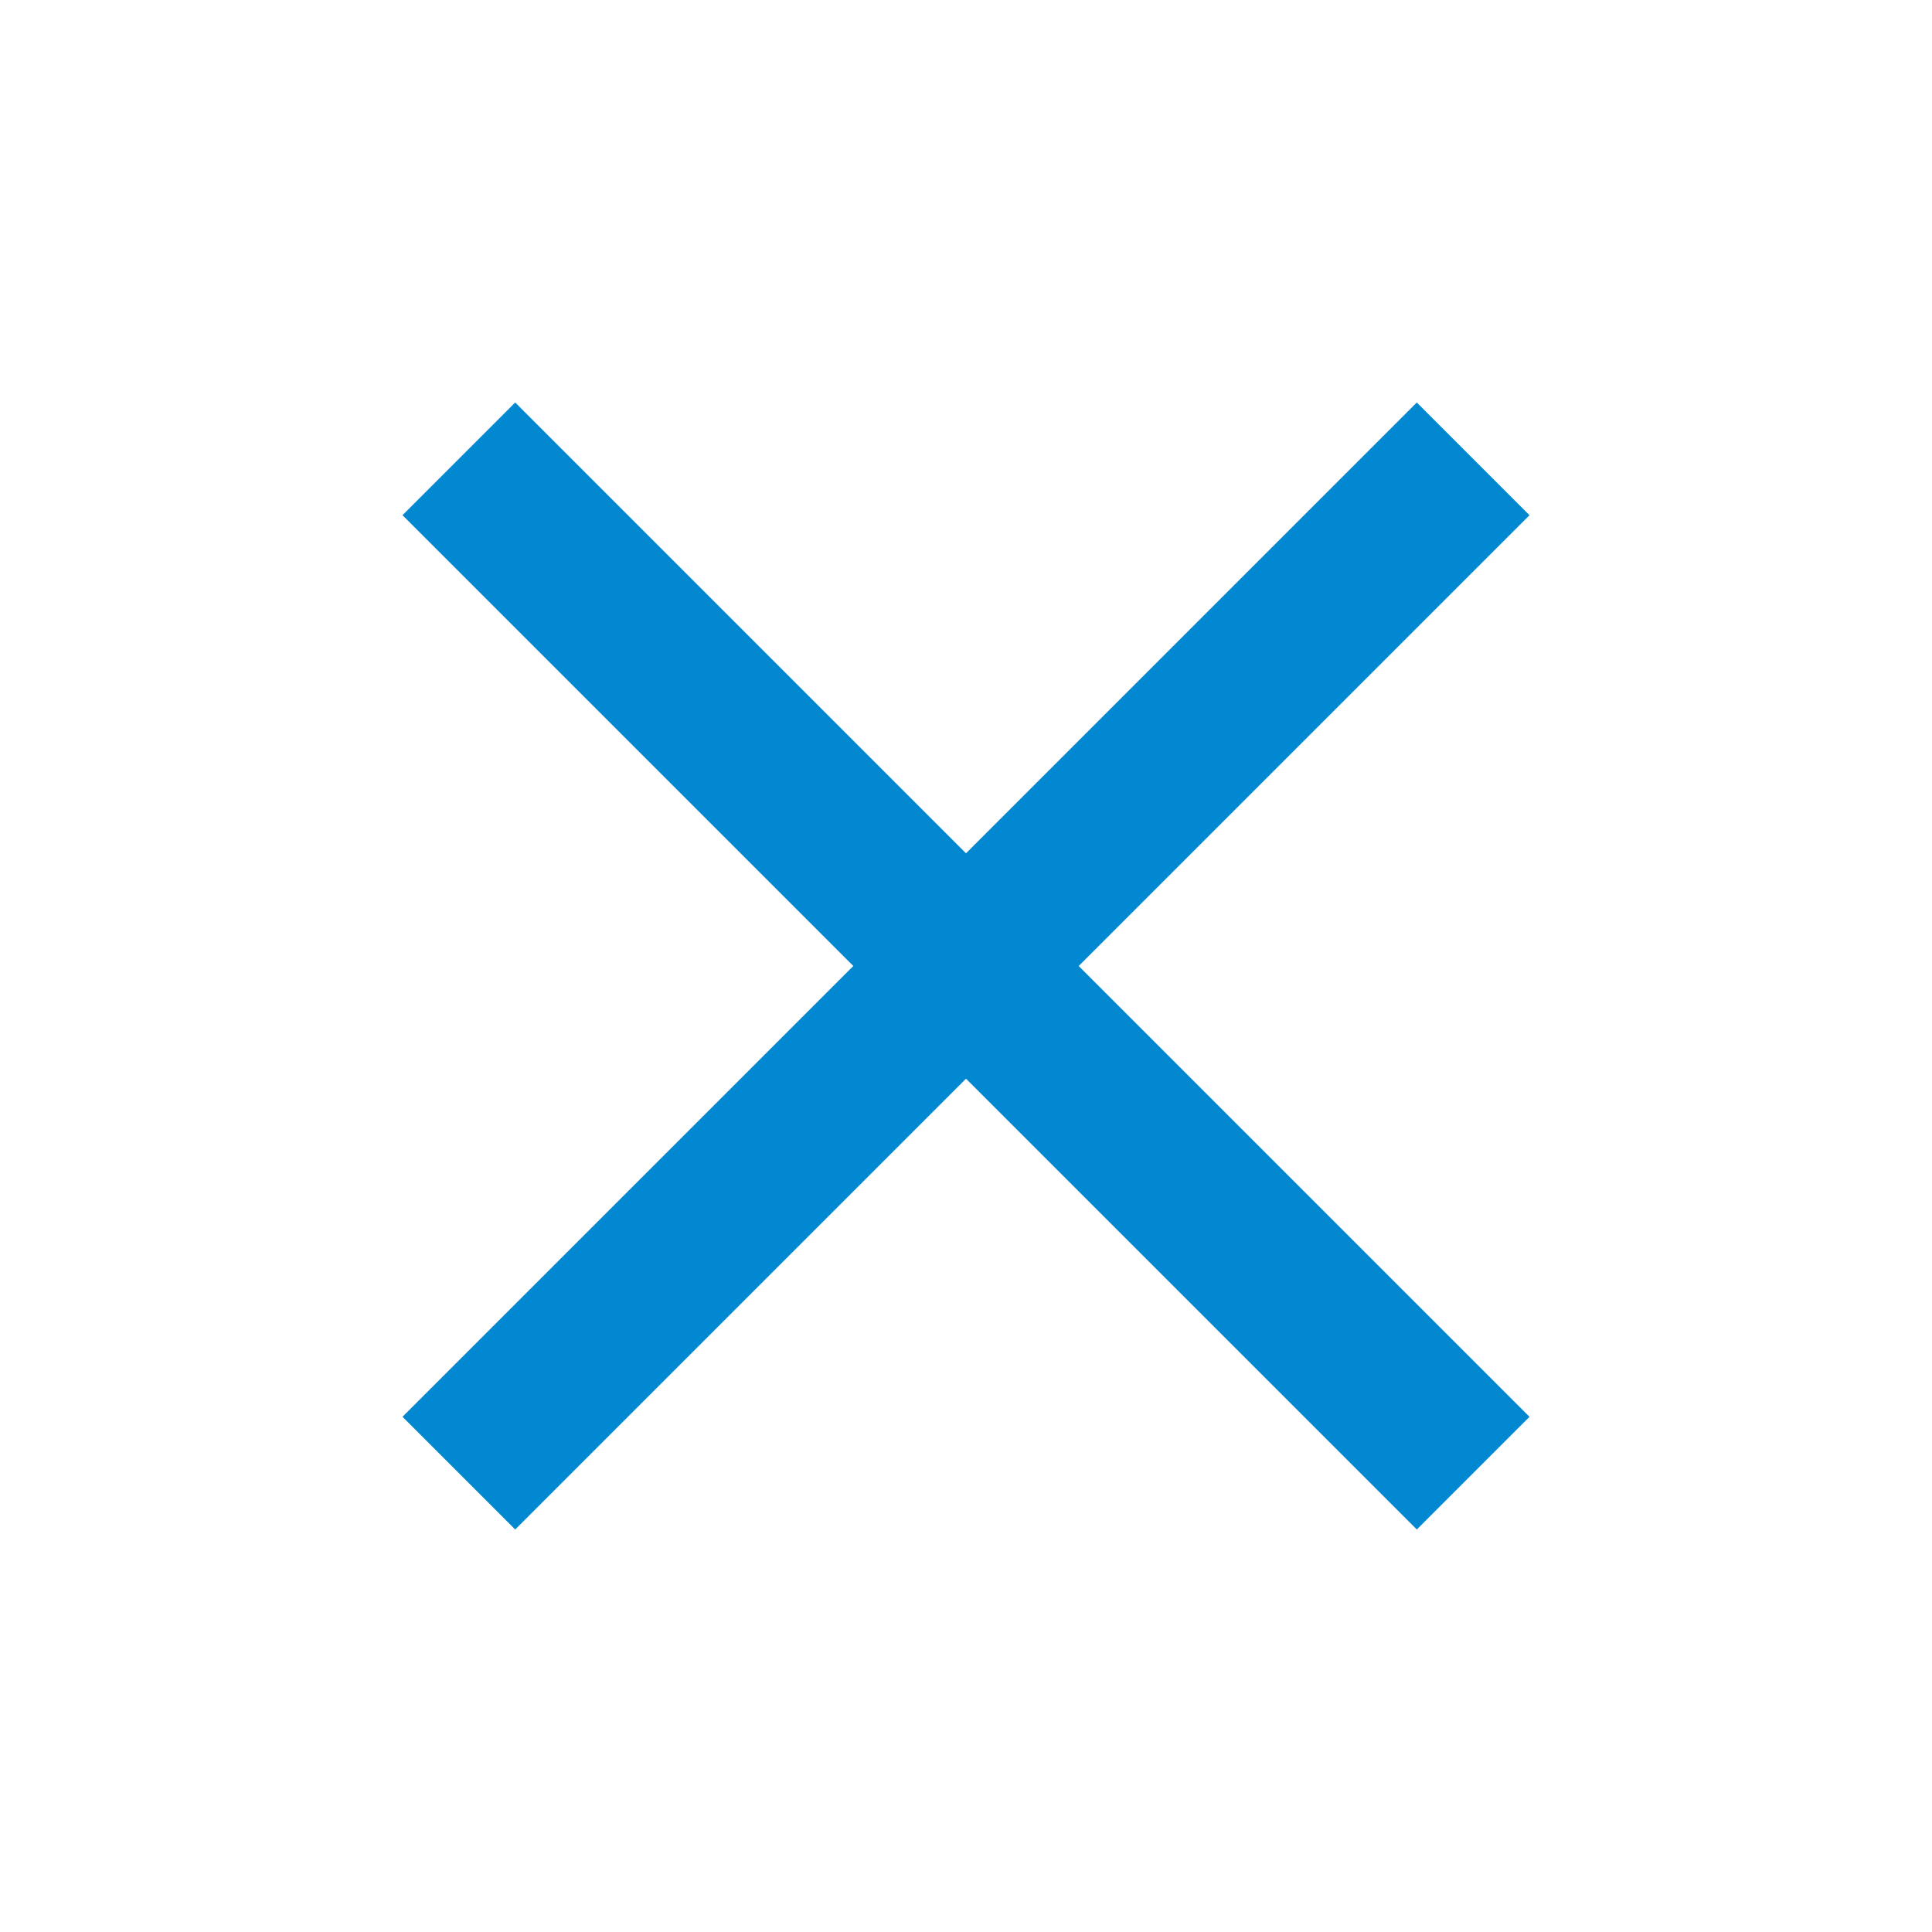
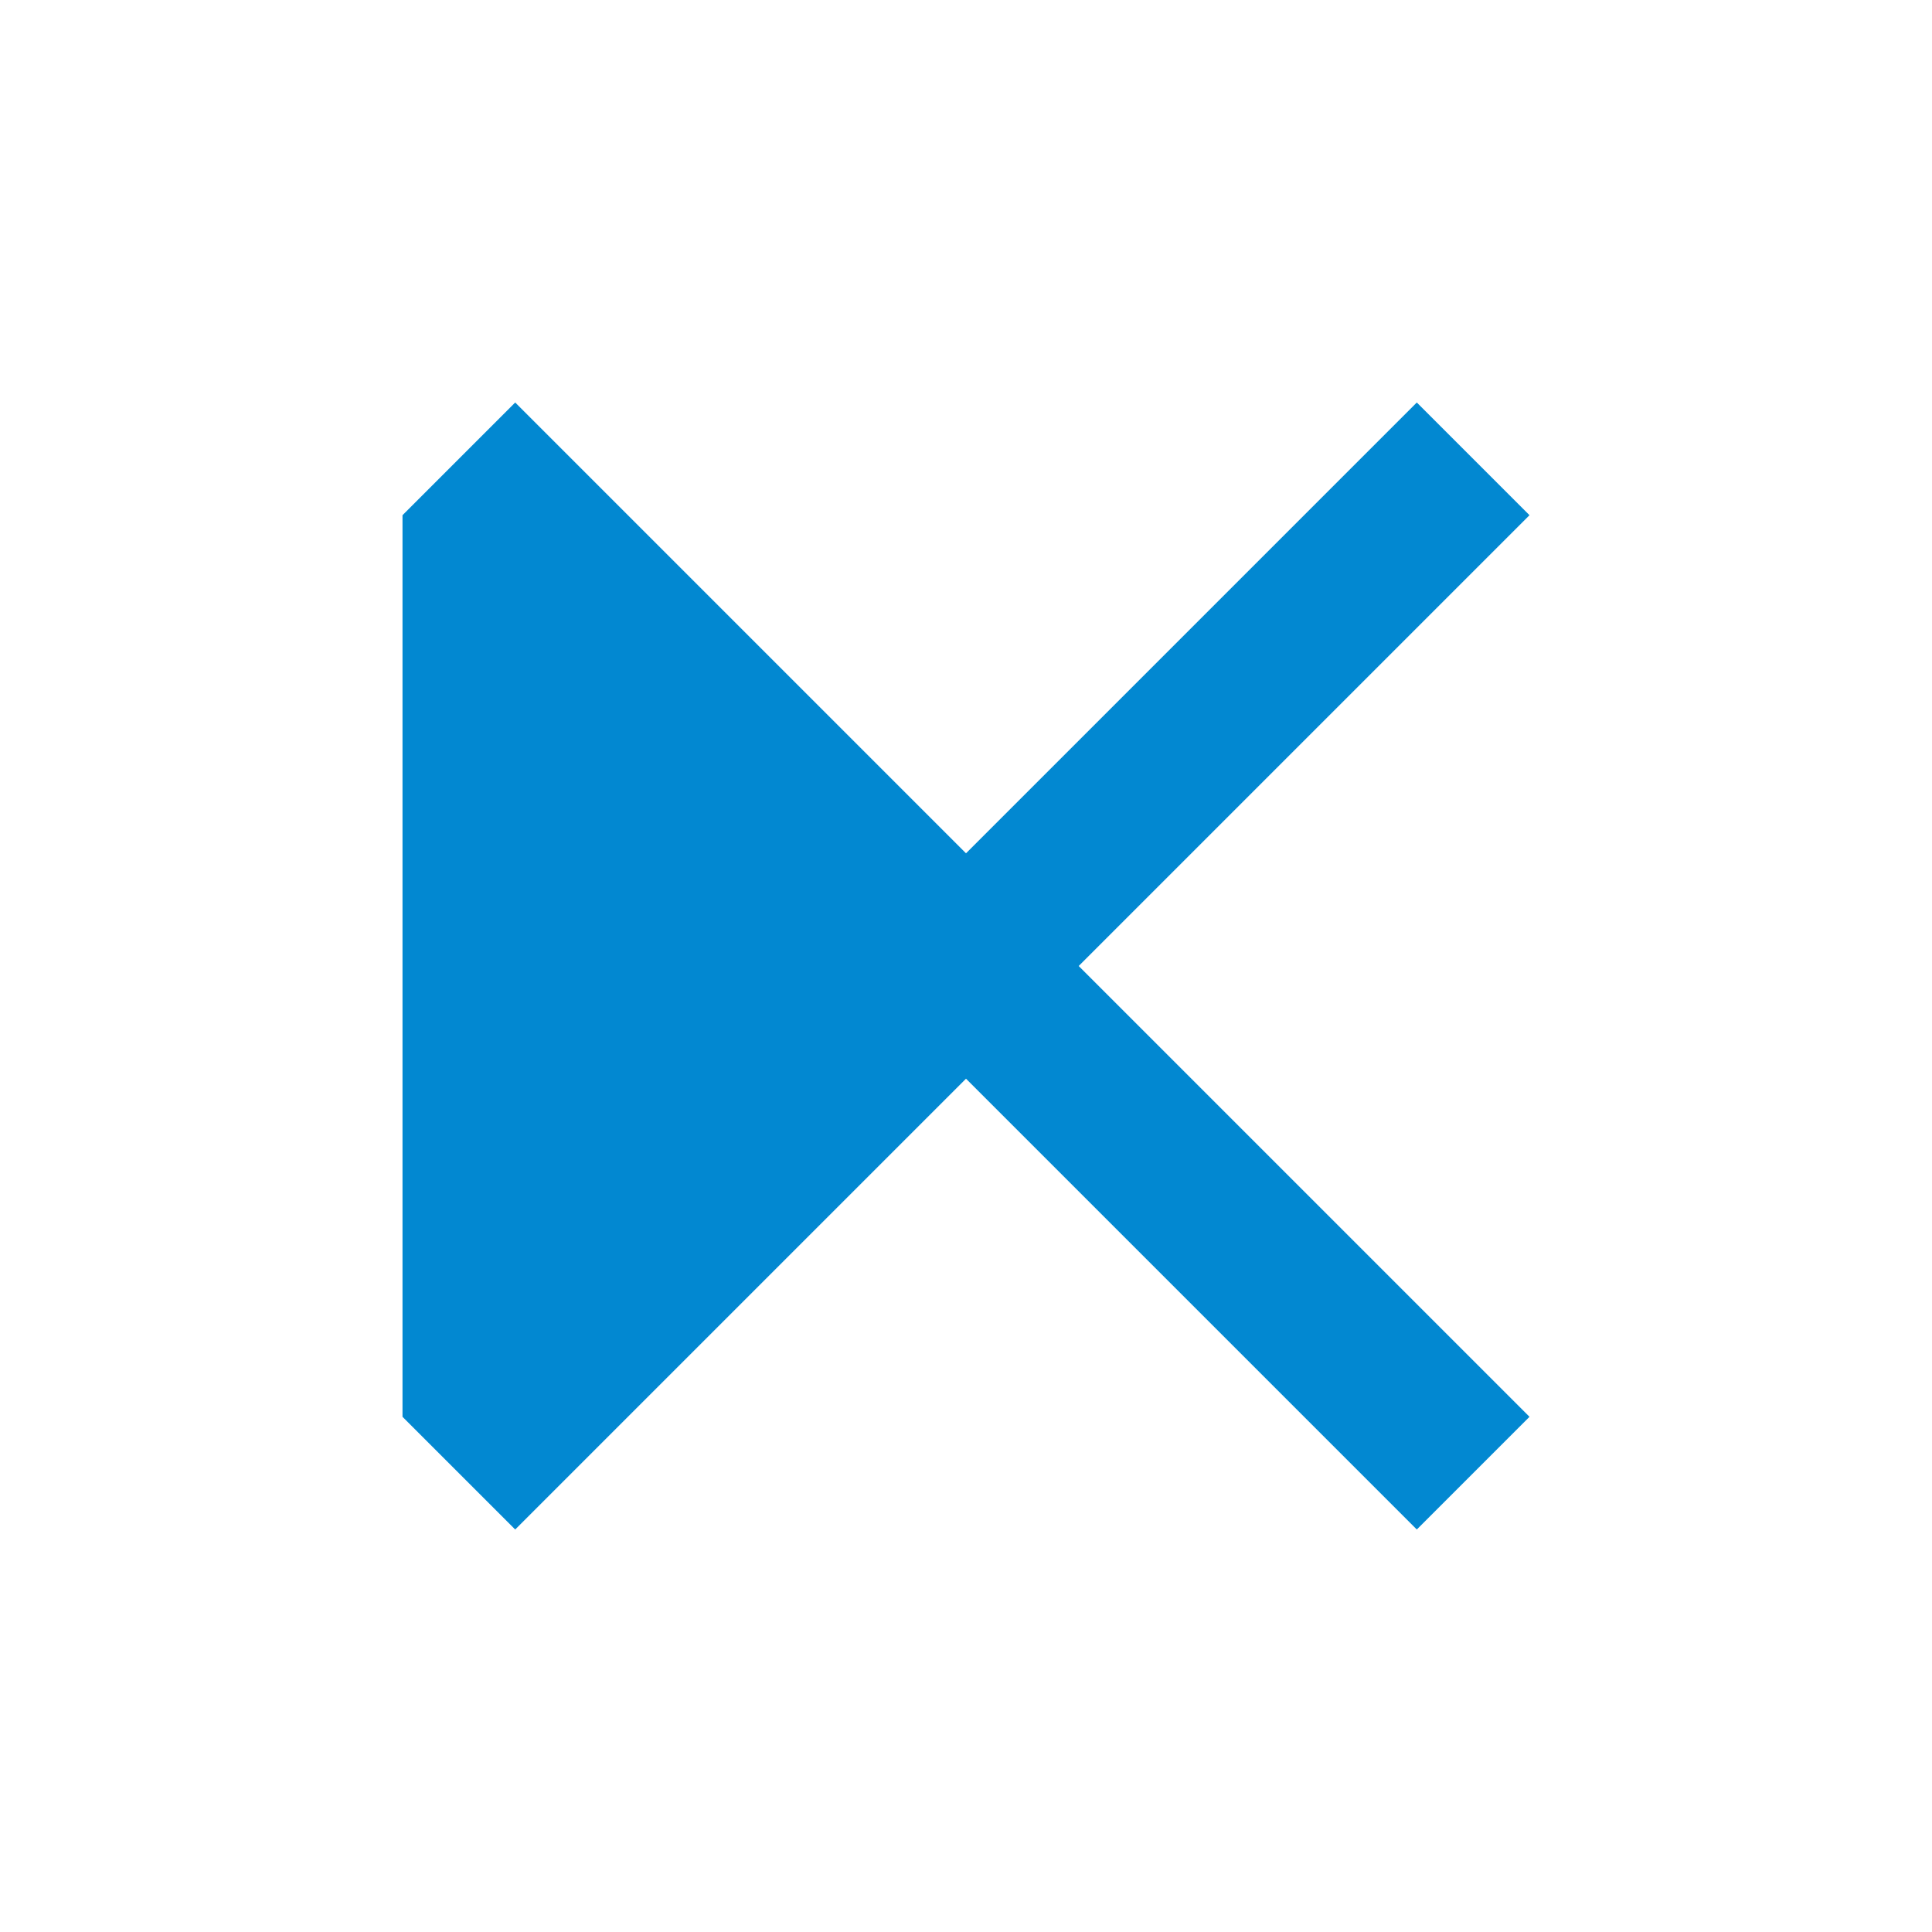
<svg xmlns="http://www.w3.org/2000/svg" xmlns:xlink="http://www.w3.org/1999/xlink" width="24" height="24" viewBox="0 0 24 24" version="1.1">
  <g id="Canvas" transform="translate(-97 58)">
    <g id="Close_Bright-Blue">
      <g id="Close">
        <use xlink:href="#path0_fill" transform="translate(102 -53)" fill="#0288D1" />
      </g>
    </g>
  </g>
  <defs>
-     <path id="path0_fill" d="M 14 1.4L 12.6 0L 7 5.6L 1.4 0L 0 1.4L 5.6 7L 0 12.6L 1.4 14L 7 8.4L 12.6 14L 14 12.6L 8.4 7L 14 1.4Z" />
+     <path id="path0_fill" d="M 14 1.4L 12.6 0L 7 5.6L 1.4 0L 0 1.4L 0 12.6L 1.4 14L 7 8.4L 12.6 14L 14 12.6L 8.4 7L 14 1.4Z" />
  </defs>
</svg>